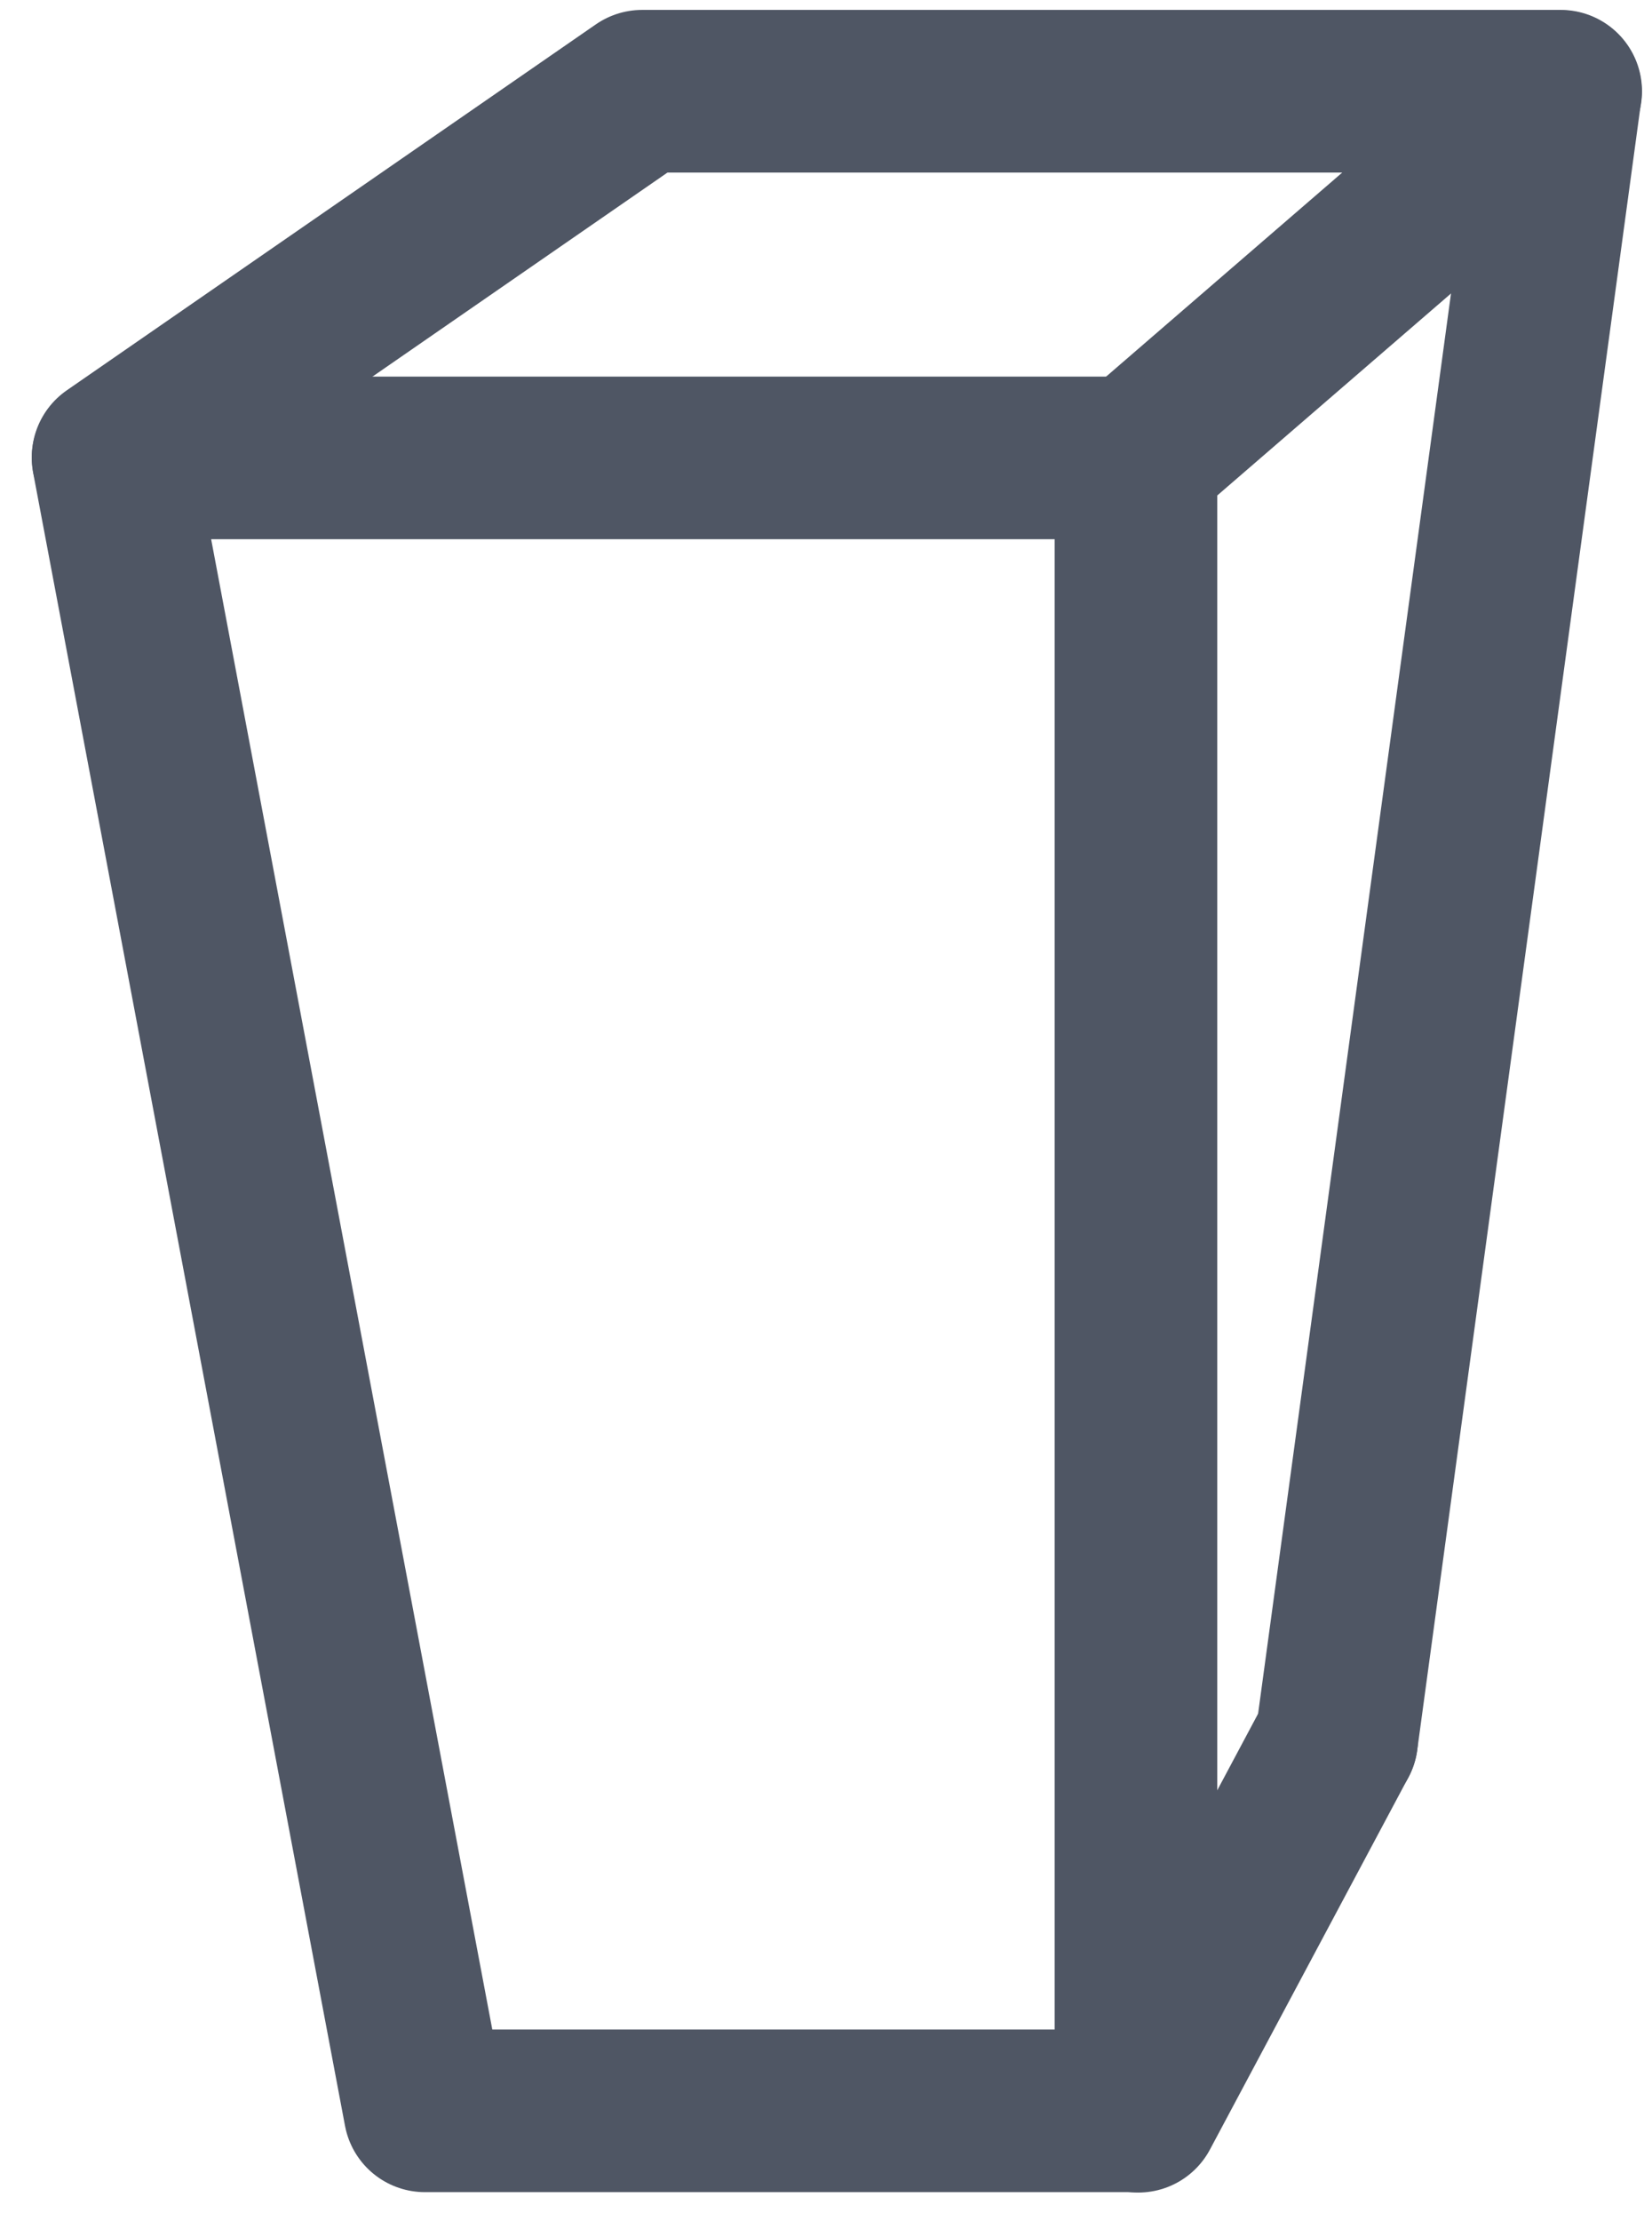
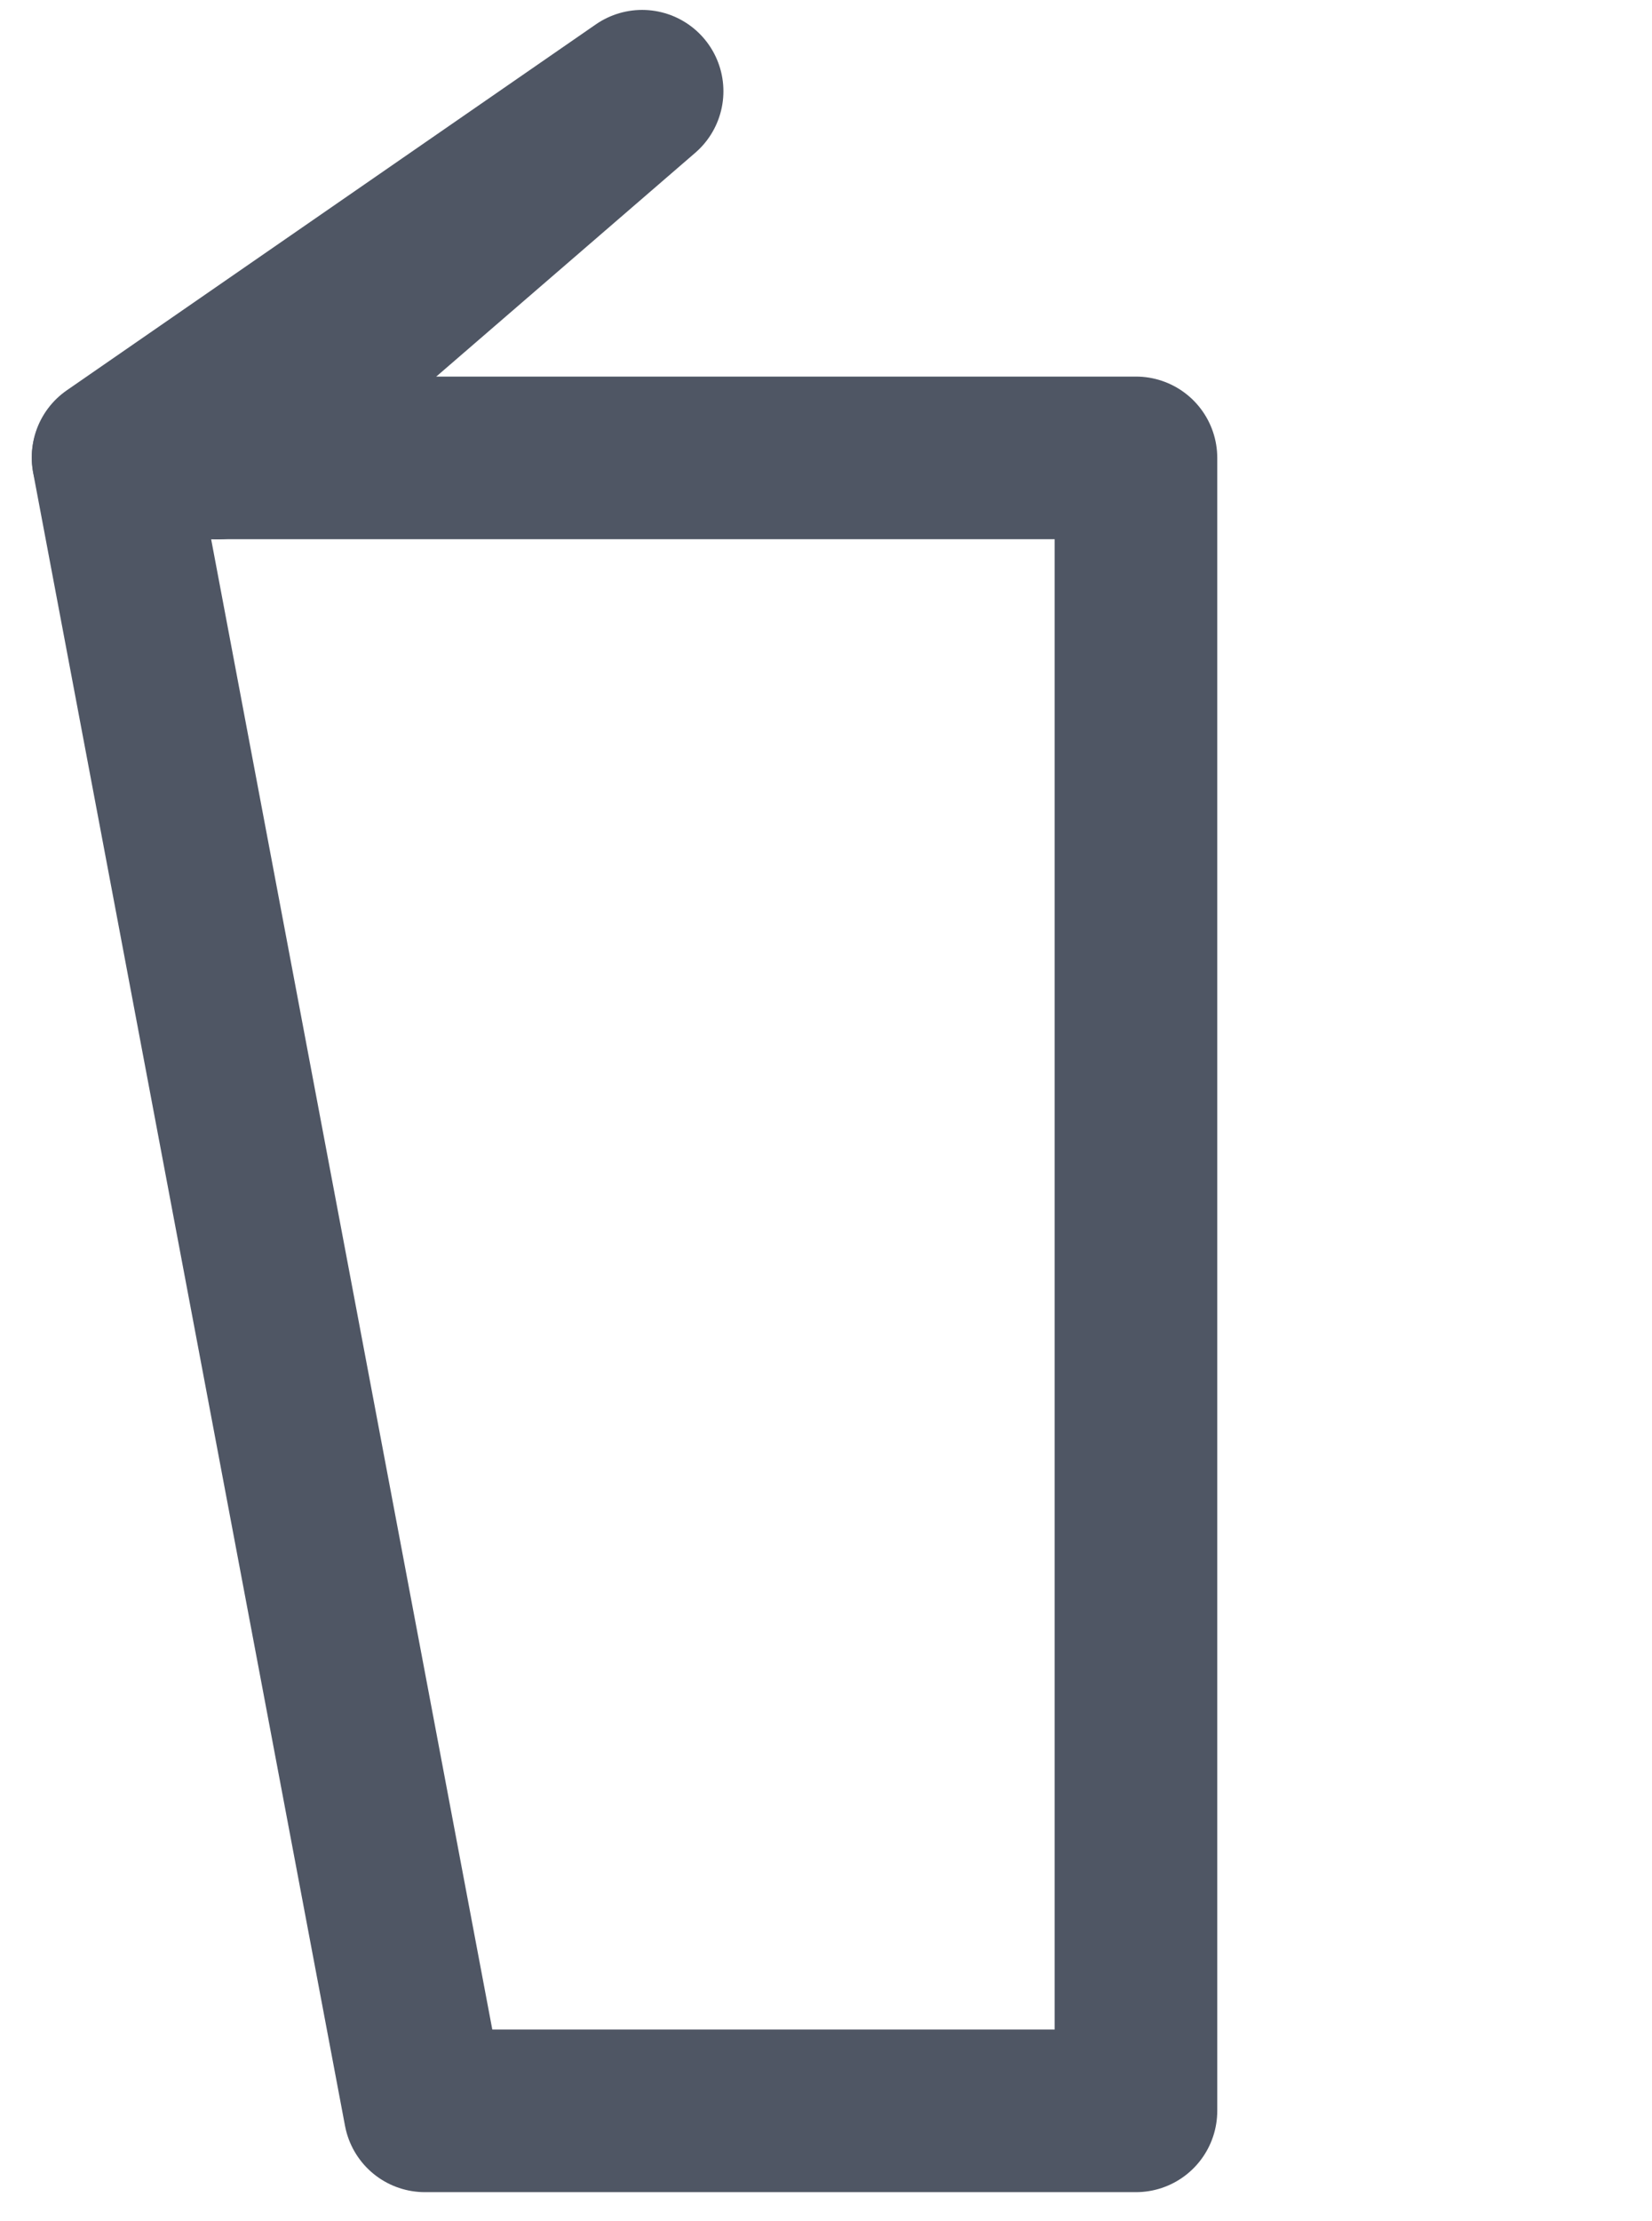
<svg xmlns="http://www.w3.org/2000/svg" width="20.322" height="27.315" viewBox="0 0 20.322 27.315">
  <g id="Grupo_612" data-name="Grupo 612" transform="translate(1.391 1.125)">
-     <path id="Trazado_1351" data-name="Trazado 1351" d="M18.844,345.674l6.508-4.5h11.3l-5.222,4.511" transform="translate(-18.844 -341.177)" fill="none" stroke="#4f5664" stroke-linecap="round" stroke-linejoin="round" stroke-width="2" />
-     <line id="Línea_1207" data-name="Línea 1207" x1="2.441" y2="4.576" transform="translate(12.611 20.262)" fill="none" stroke="#4f5664" stroke-linecap="round" stroke-linejoin="round" stroke-width="2" />
-     <line id="Línea_1208" data-name="Línea 1208" x1="2.753" y2="20.262" transform="translate(15.052 0.001)" fill="none" stroke="#4f5664" stroke-linecap="round" stroke-linejoin="round" stroke-width="2" />
+     <path id="Trazado_1351" data-name="Trazado 1351" d="M18.844,345.674l6.508-4.5l-5.222,4.511" transform="translate(-18.844 -341.177)" fill="none" stroke="#4f5664" stroke-linecap="round" stroke-linejoin="round" stroke-width="2" />
    <path id="Trazado_1352" data-name="Trazado 1352" d="M18.844,344.7H31.427v20.327H22.68Z" transform="translate(-18.844 -340.194)" fill="none" stroke="#4f5664" stroke-linecap="round" stroke-linejoin="round" stroke-width="2" />
  </g>
</svg>